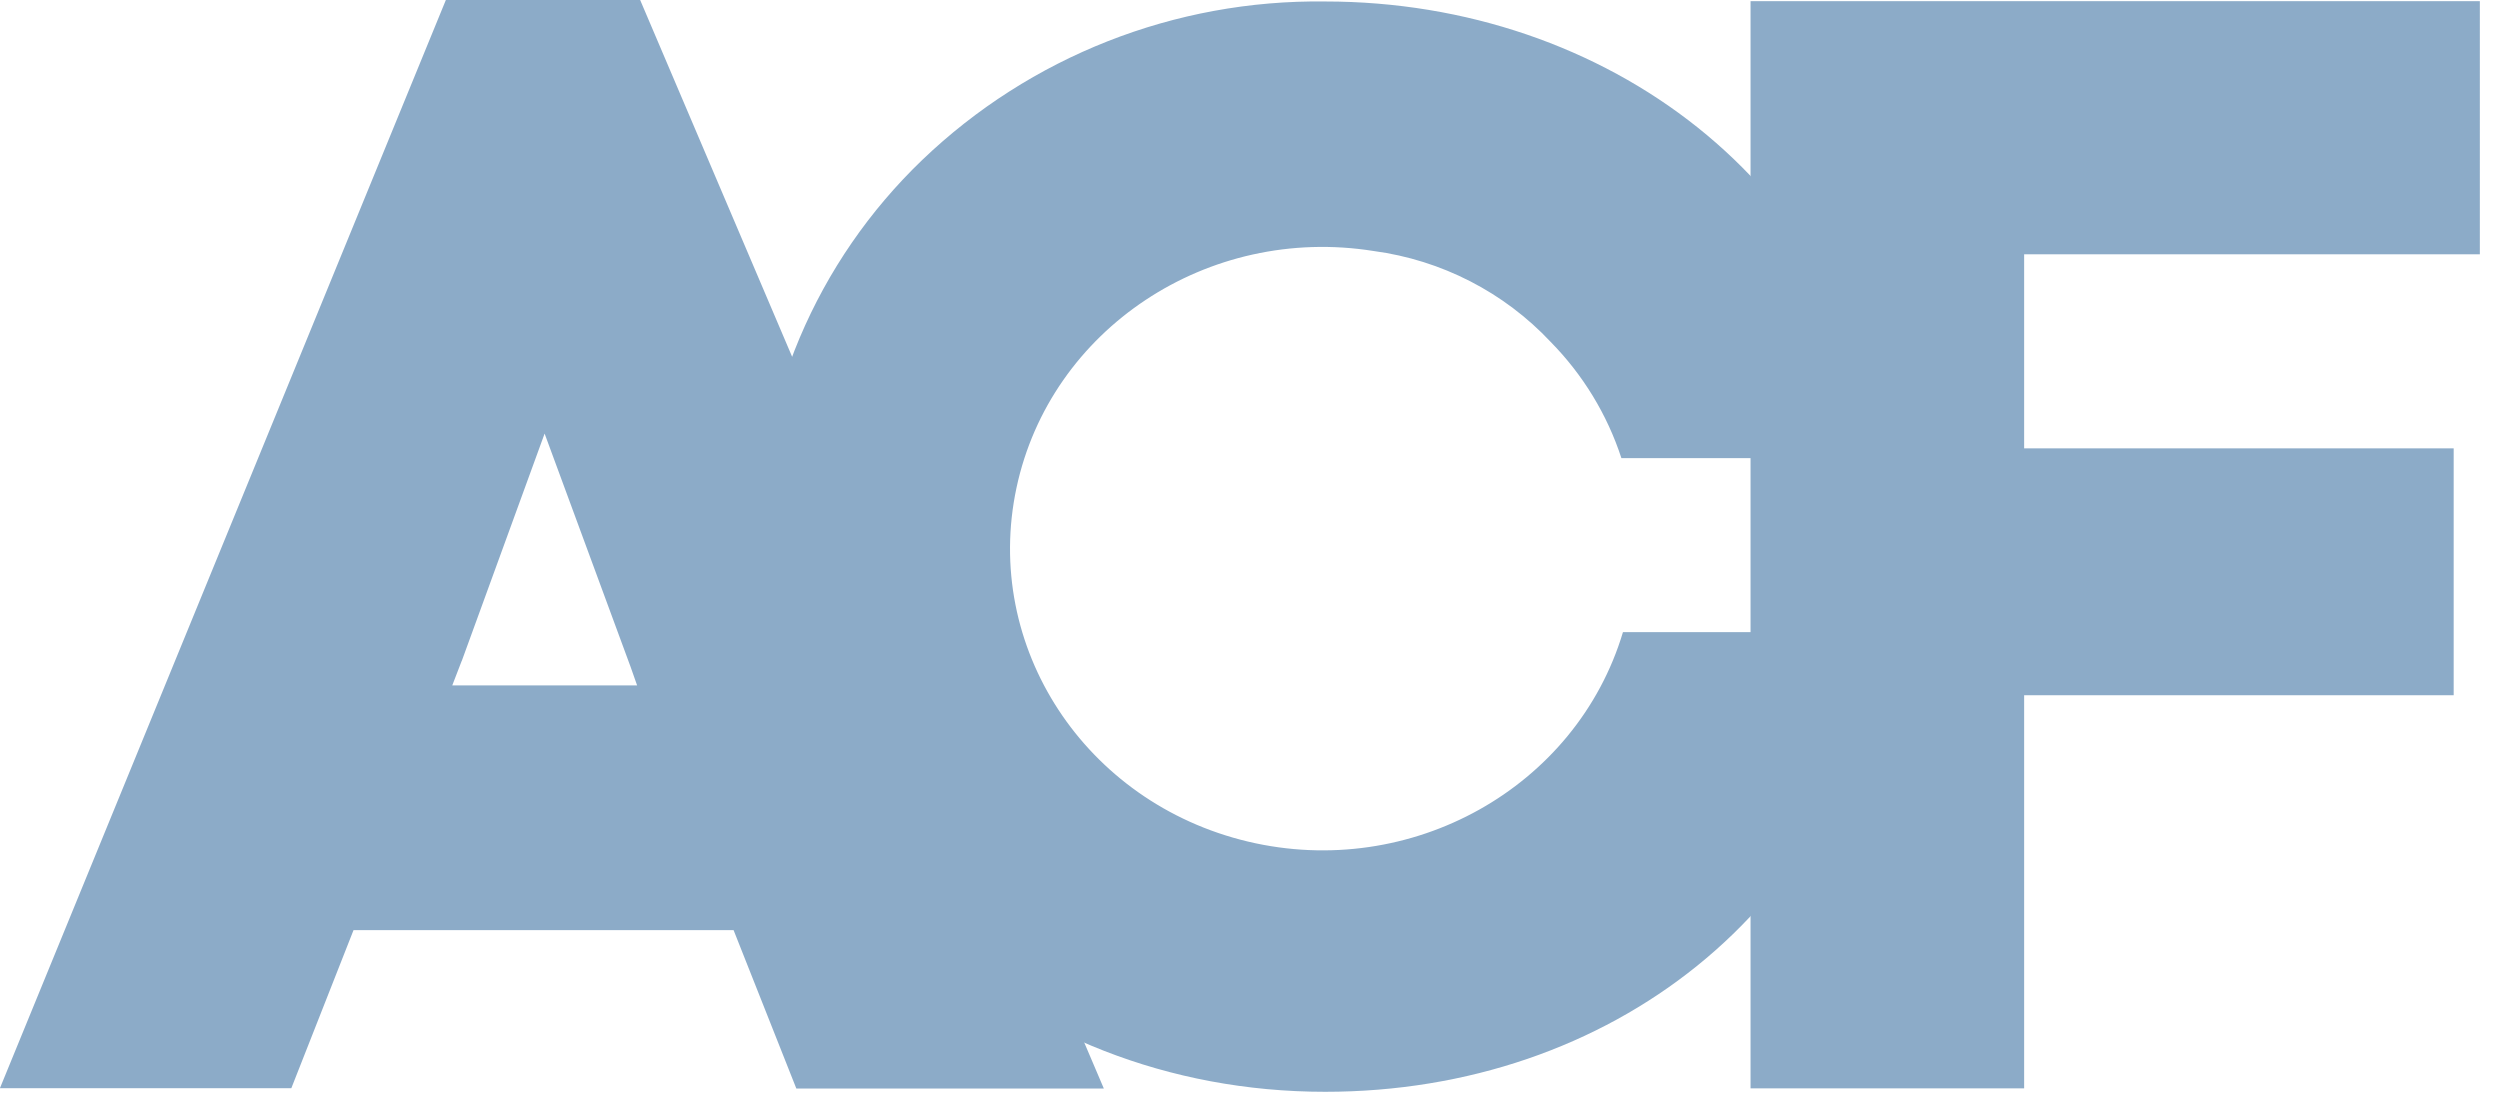
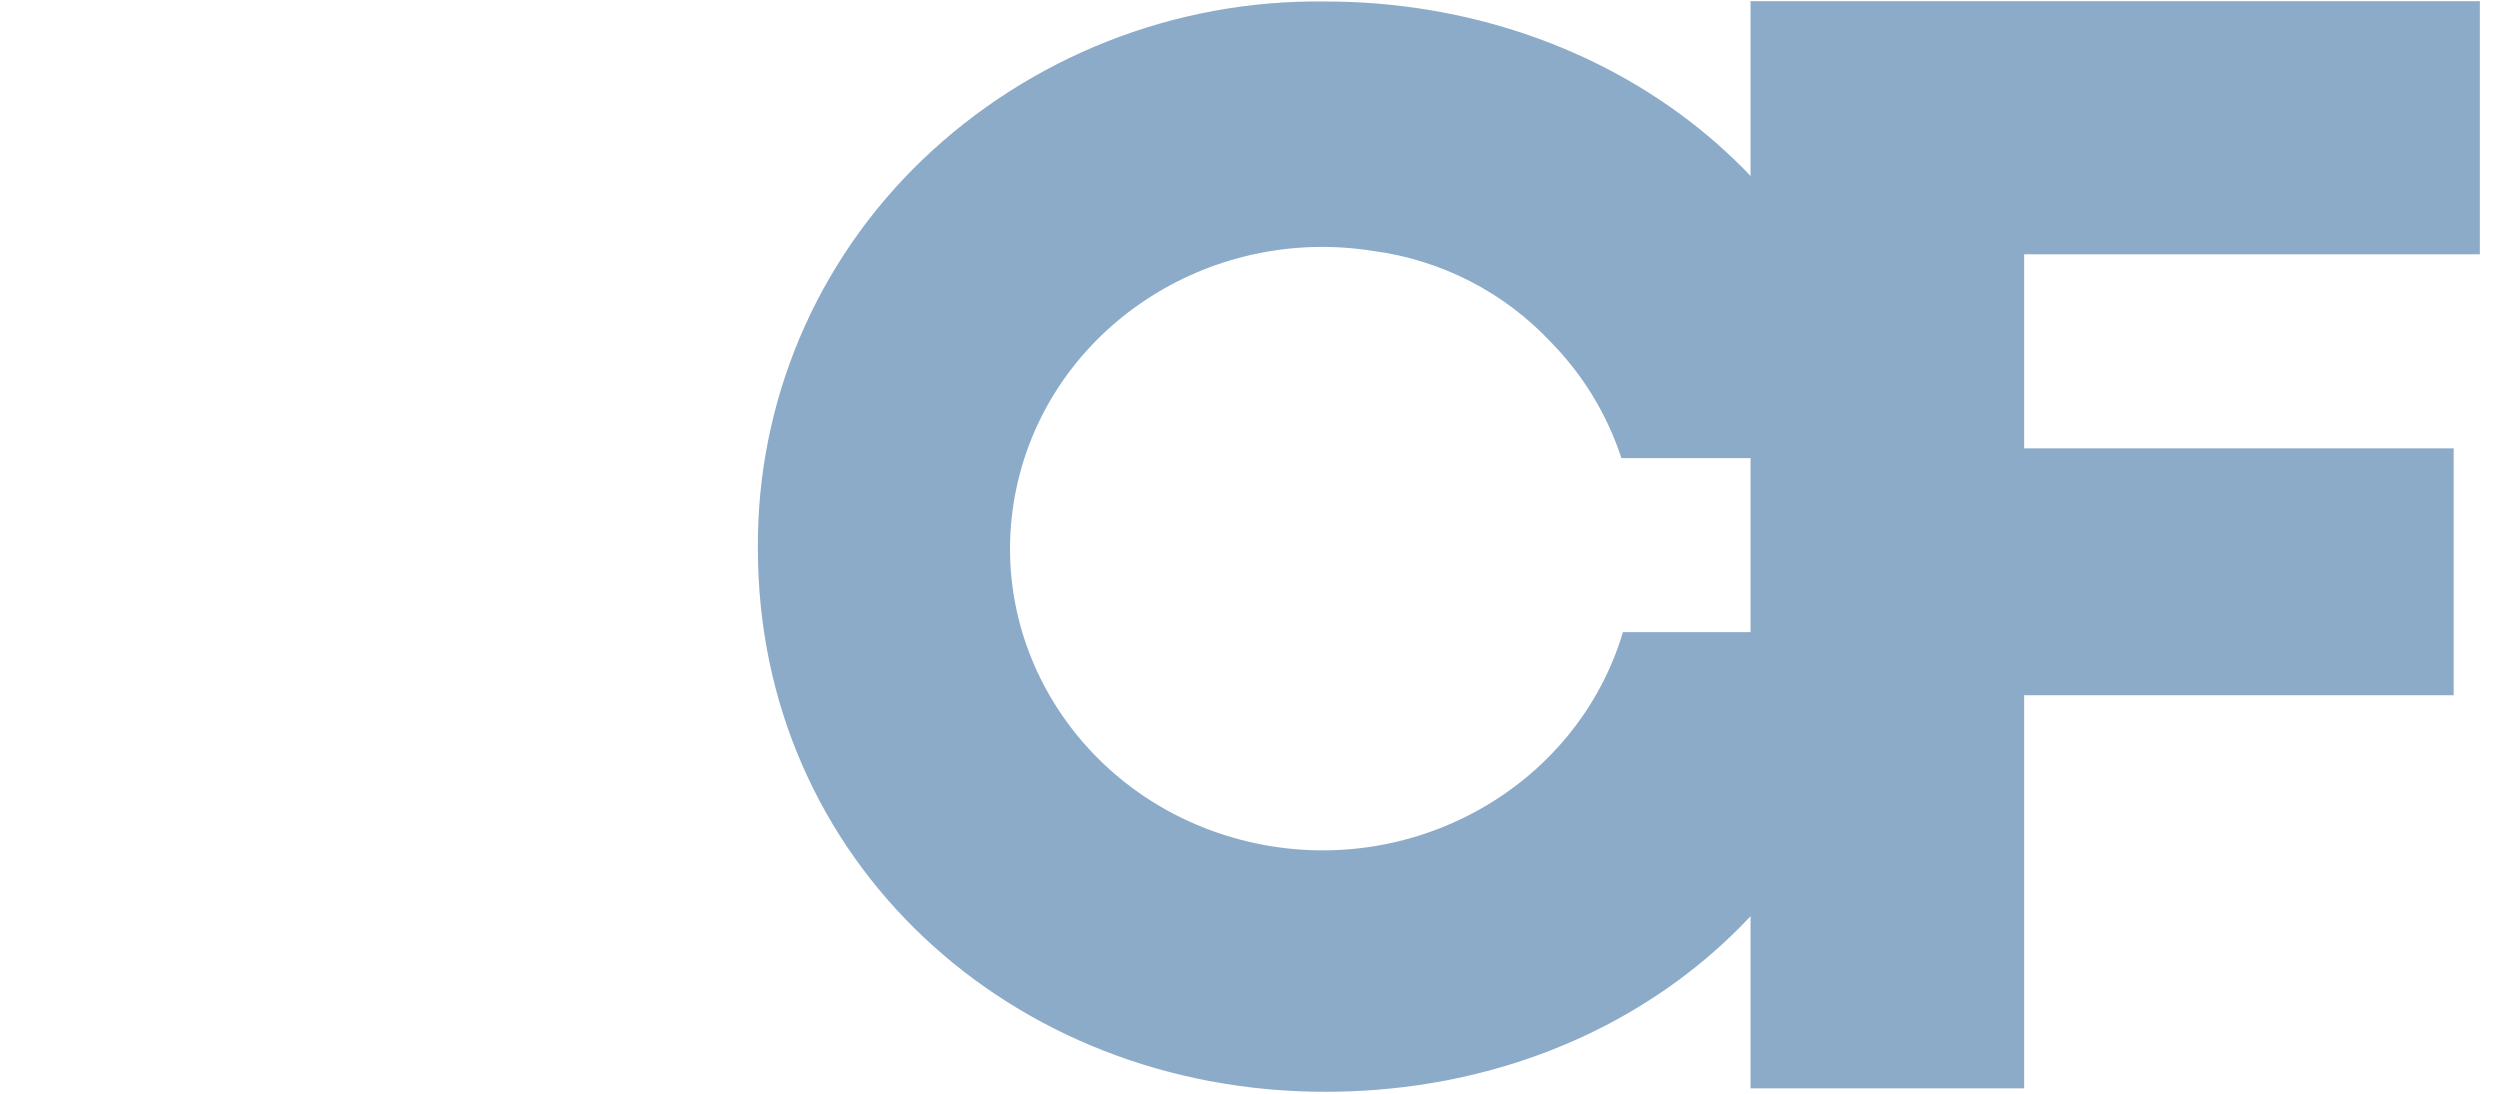
<svg xmlns="http://www.w3.org/2000/svg" width="32" height="14" viewBox="0 0 32 14" fill="none">
  <path d="M25.909 13.931H22.407V0.015H31.742V3.255H25.909V5.739H31.407V8.899H25.909V13.931V13.931Z" fill="#8CABC8" />
  <path d="M20.774 8.091C20.178 10.083 18.059 11.268 15.973 10.772C13.885 10.274 12.578 8.276 13.011 6.244C13.444 4.212 15.462 2.874 17.583 3.213C18.451 3.329 19.253 3.741 19.849 4.377C20.262 4.797 20.572 5.306 20.754 5.864H24.12C23.68 2.371 20.572 0.019 16.961 0.019C15.039 -0.006 13.185 0.724 11.804 2.048C11.131 2.694 10.598 3.468 10.236 4.324C9.875 5.18 9.693 6.099 9.701 7.027C9.701 11.015 12.94 13.975 16.962 13.975C20.612 13.975 23.619 11.633 24.142 8.091H20.773H20.774Z" fill="#8CABC8" />
-   <path d="M9.39 11.906H4.525L3.729 13.929H-0.001L5.707 0H8.194L14.129 13.933H10.193L9.39 11.906ZM5.91 8.459L5.789 8.773H8.155L8.072 8.537L6.971 5.55L5.911 8.459H5.91Z" fill="#8CABC8" />
</svg>